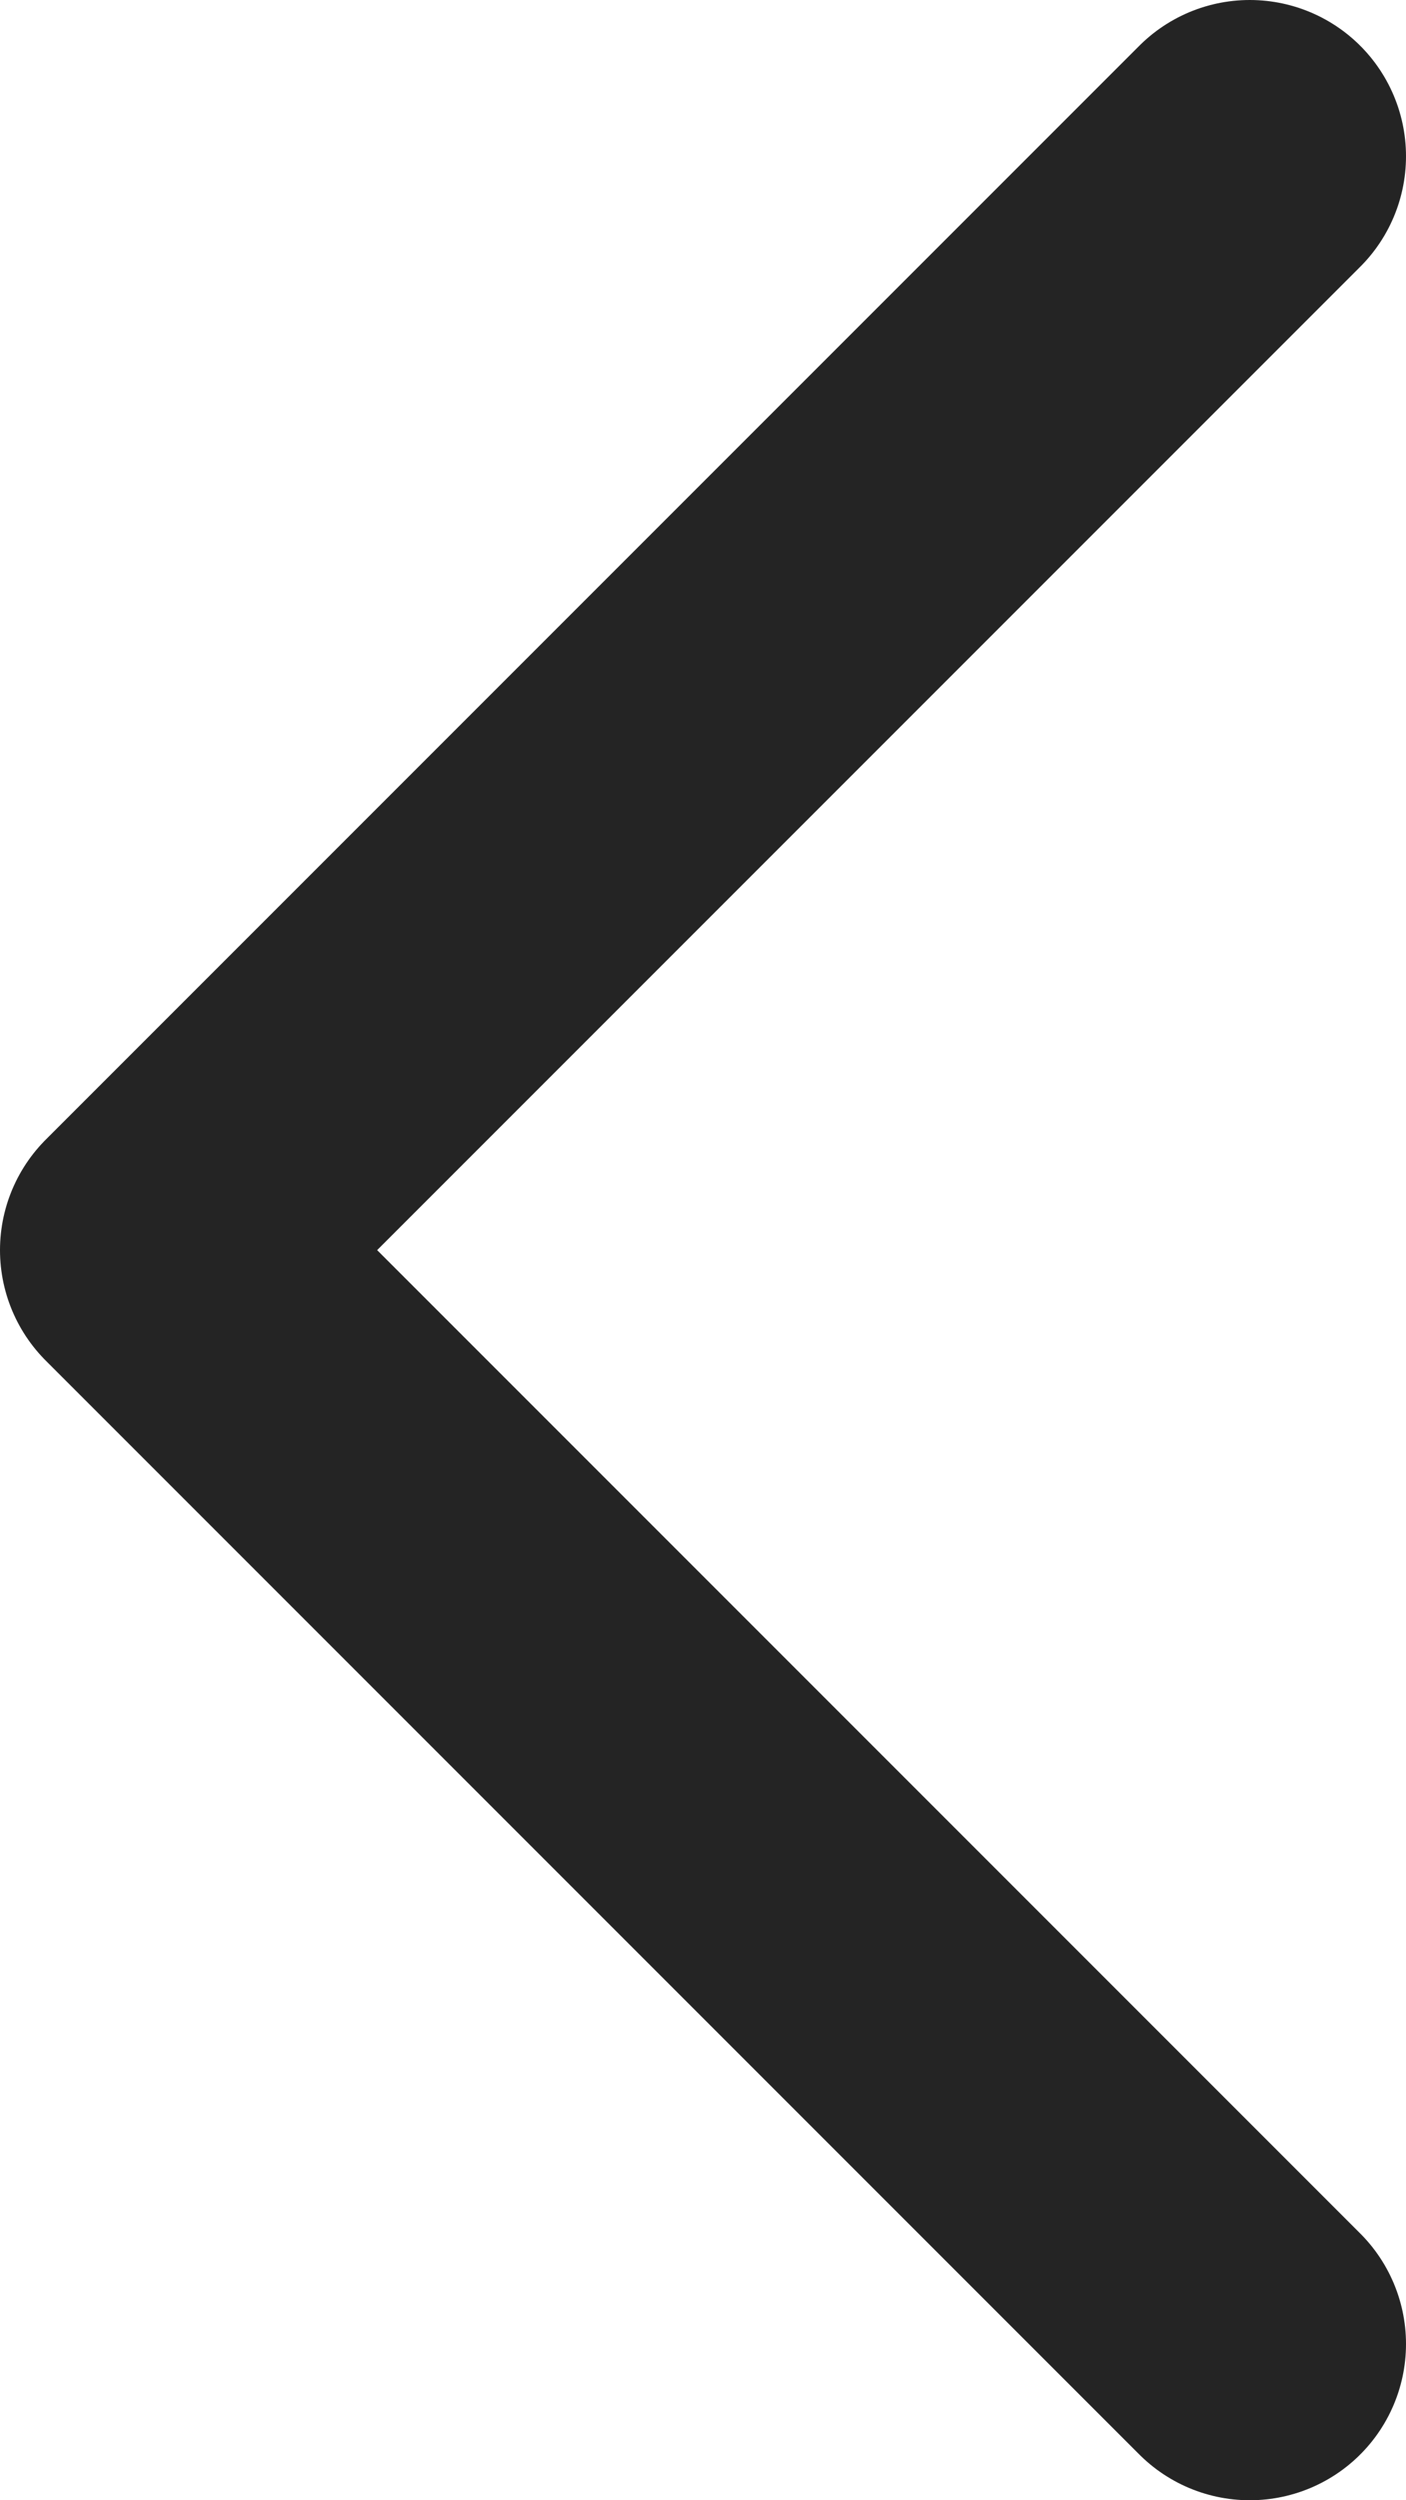
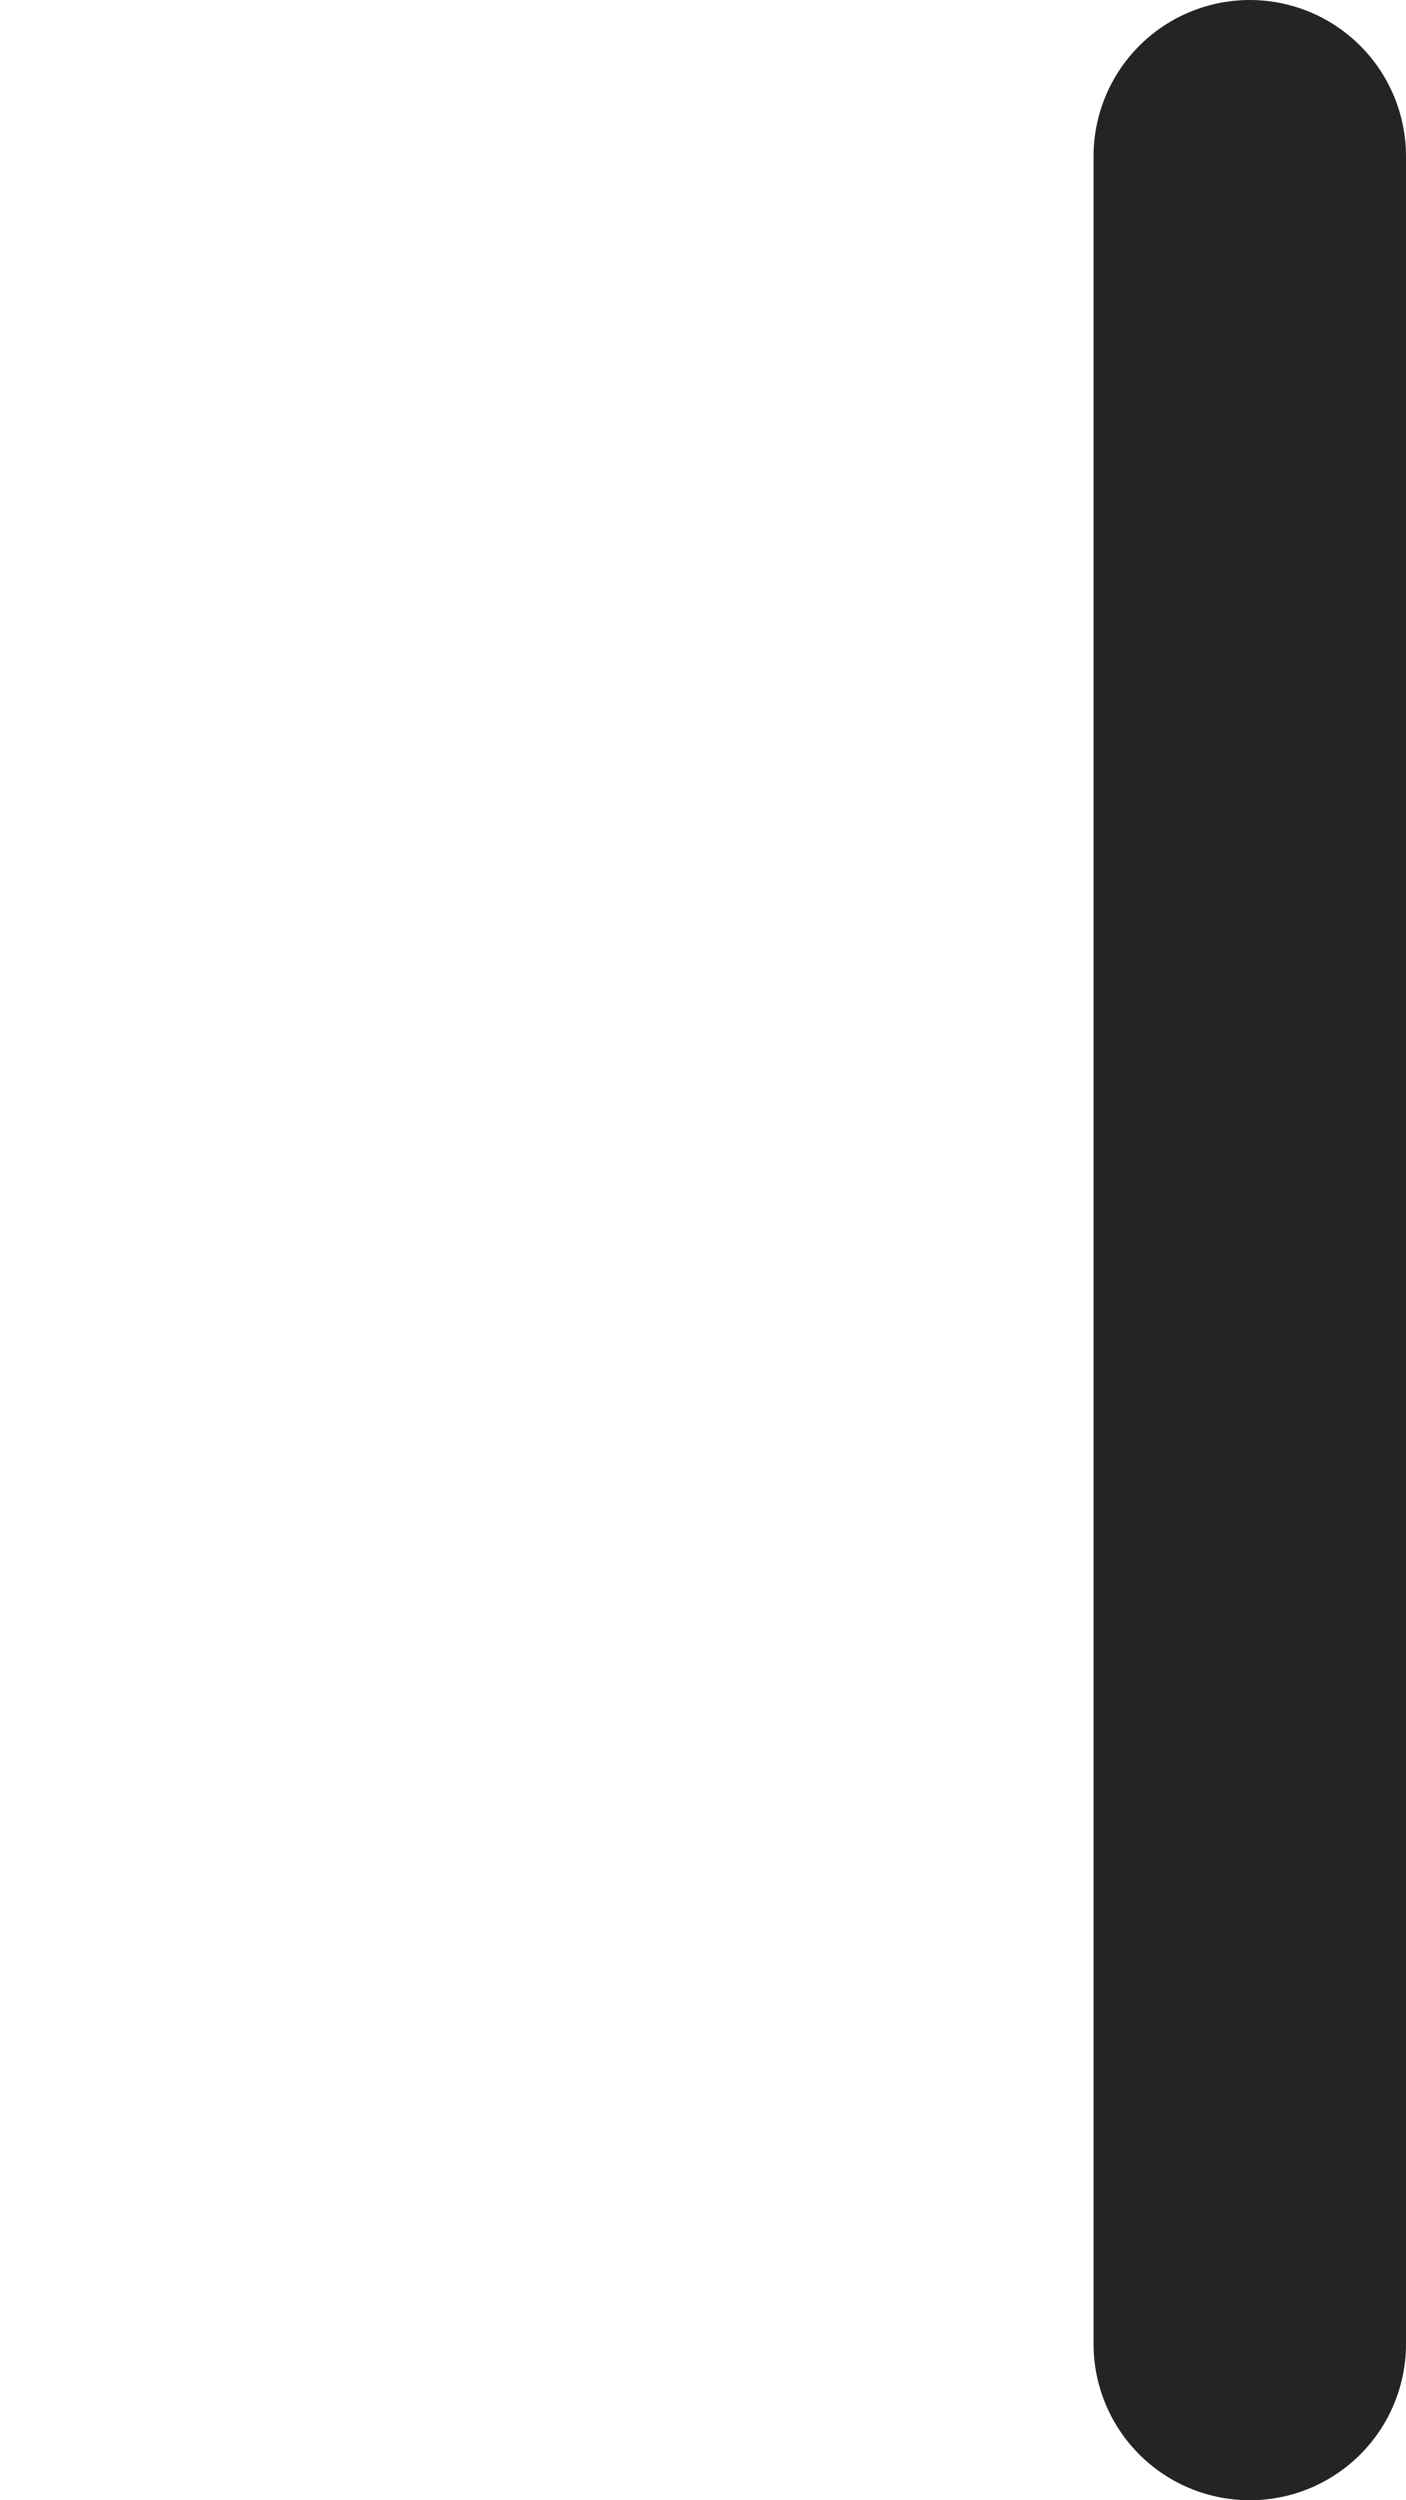
<svg xmlns="http://www.w3.org/2000/svg" width="18" height="32" viewBox="0 0 18 32" fill="none">
-   <path d="M16 30L2 16L16 2" stroke="#242424" stroke-width="4" stroke-linecap="round" stroke-linejoin="round" />
+   <path d="M16 30L16 2" stroke="#242424" stroke-width="4" stroke-linecap="round" stroke-linejoin="round" />
</svg>